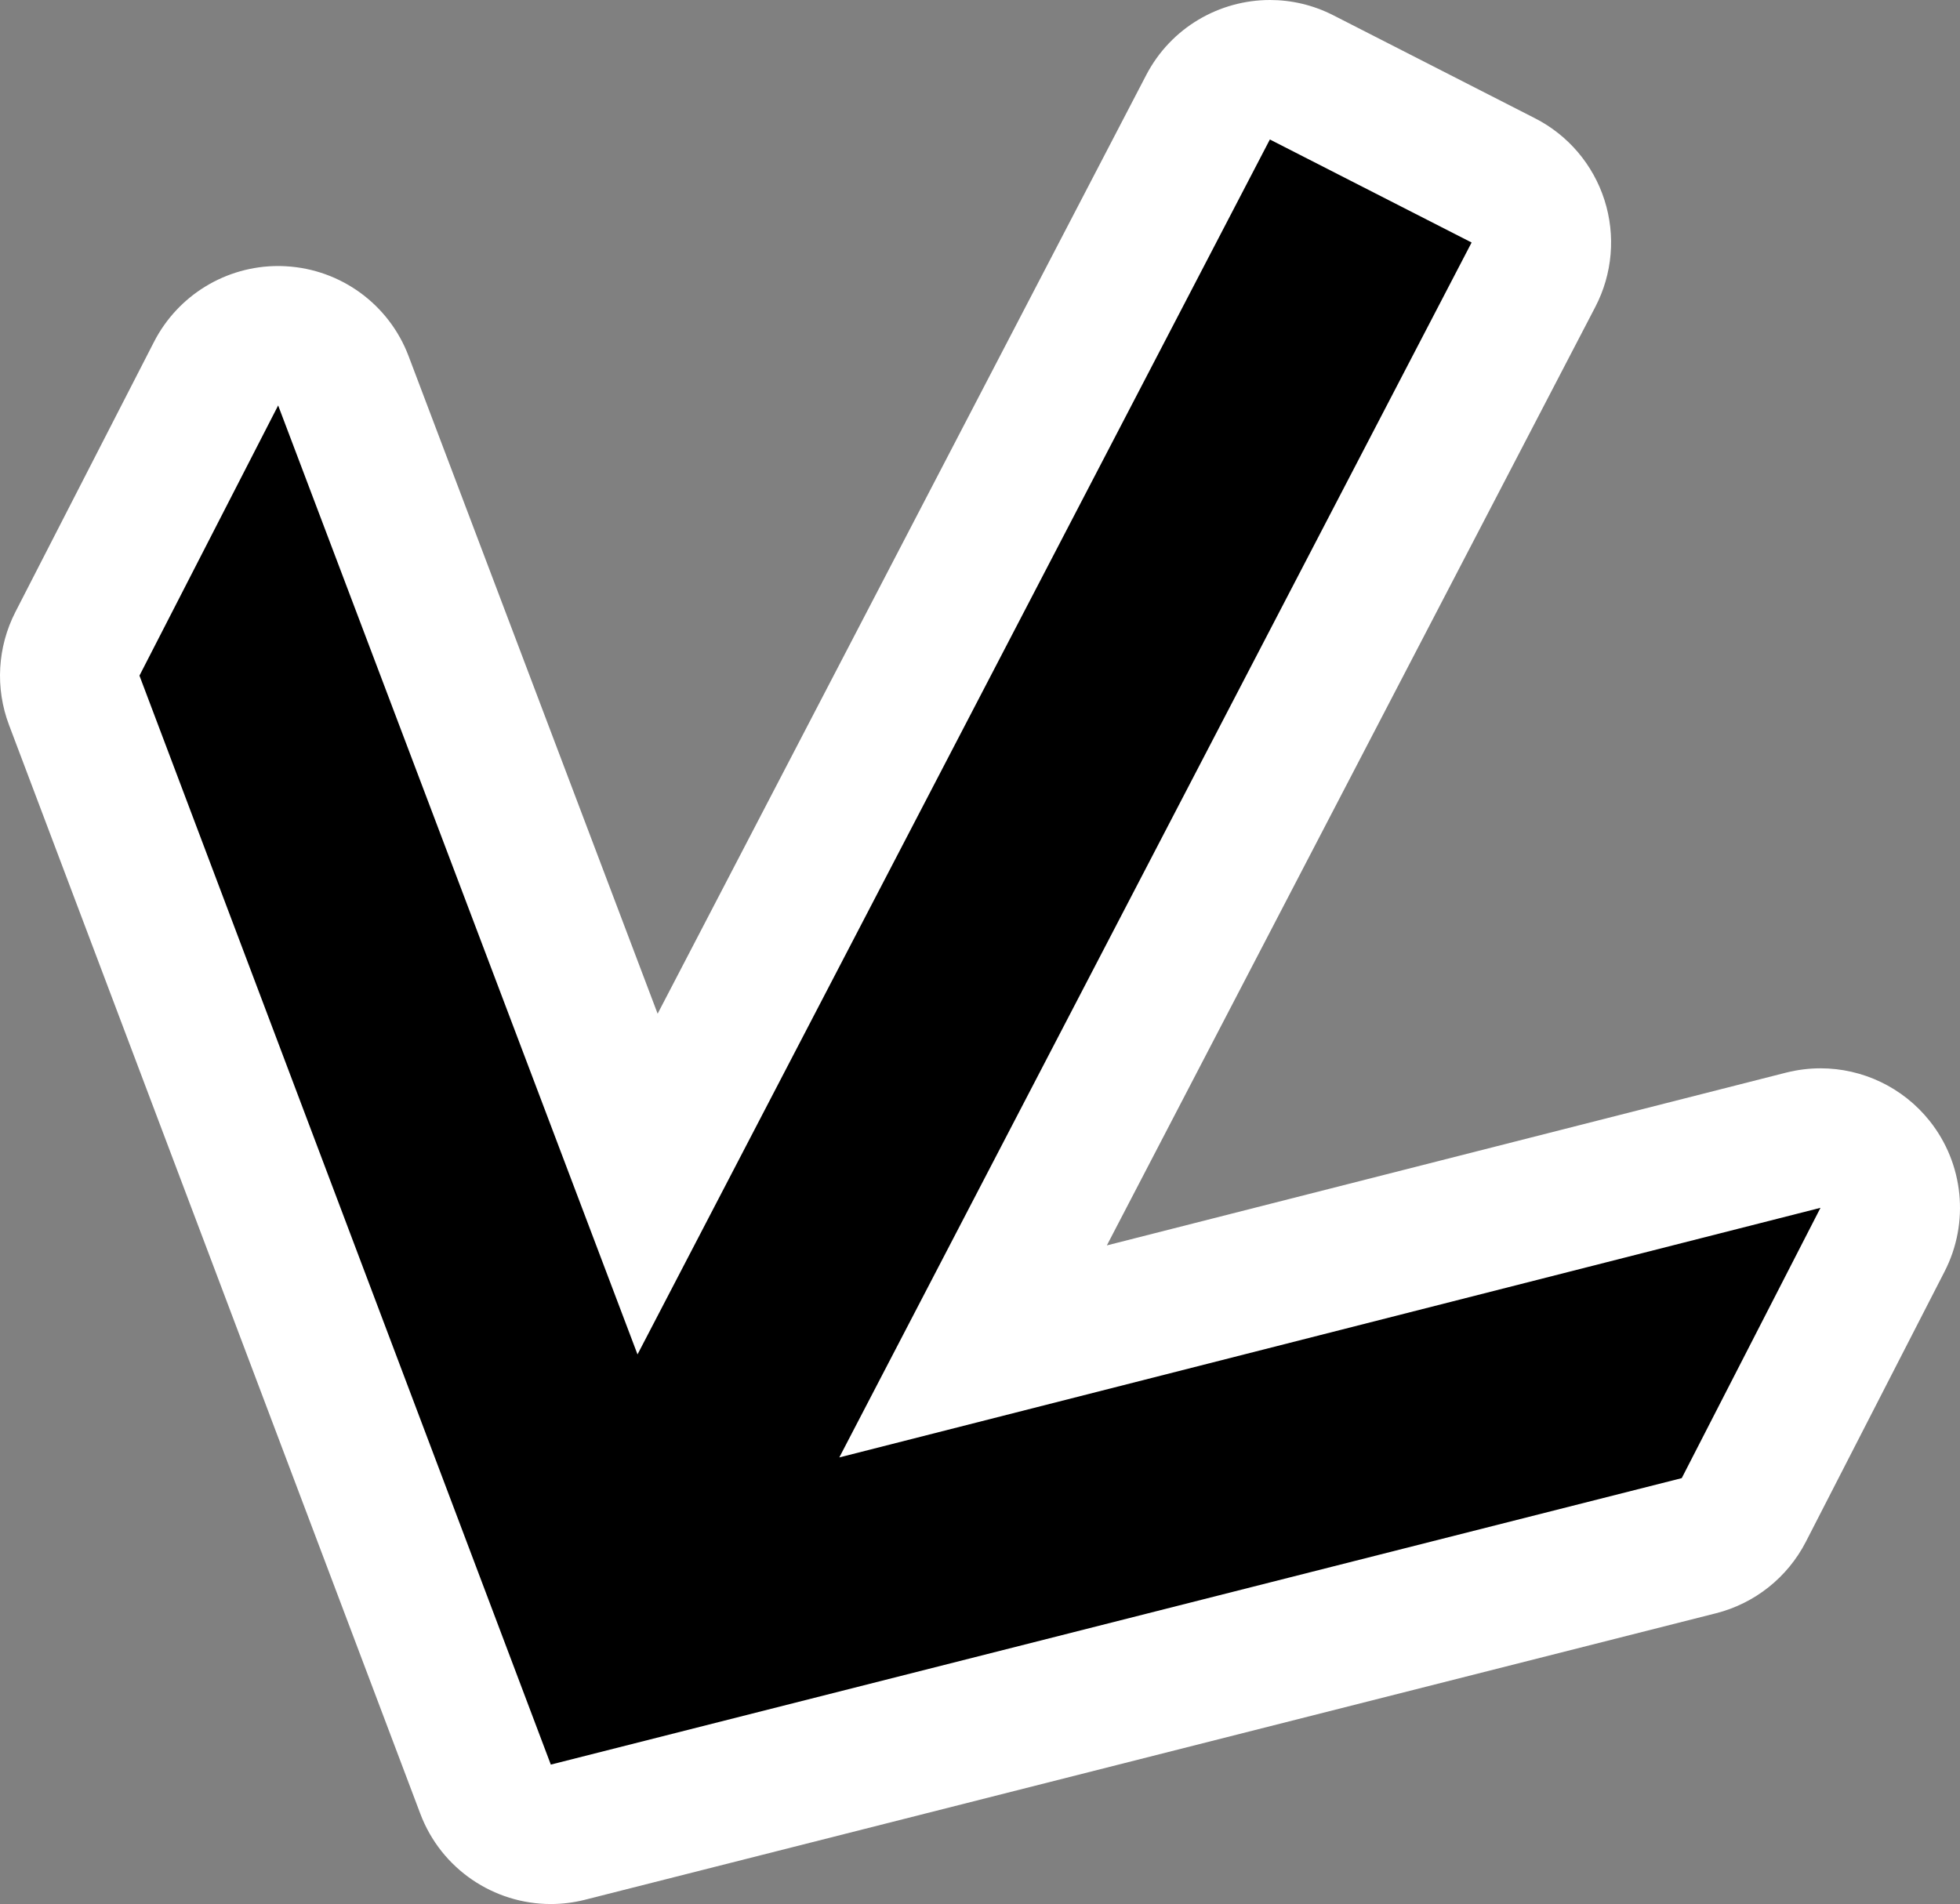
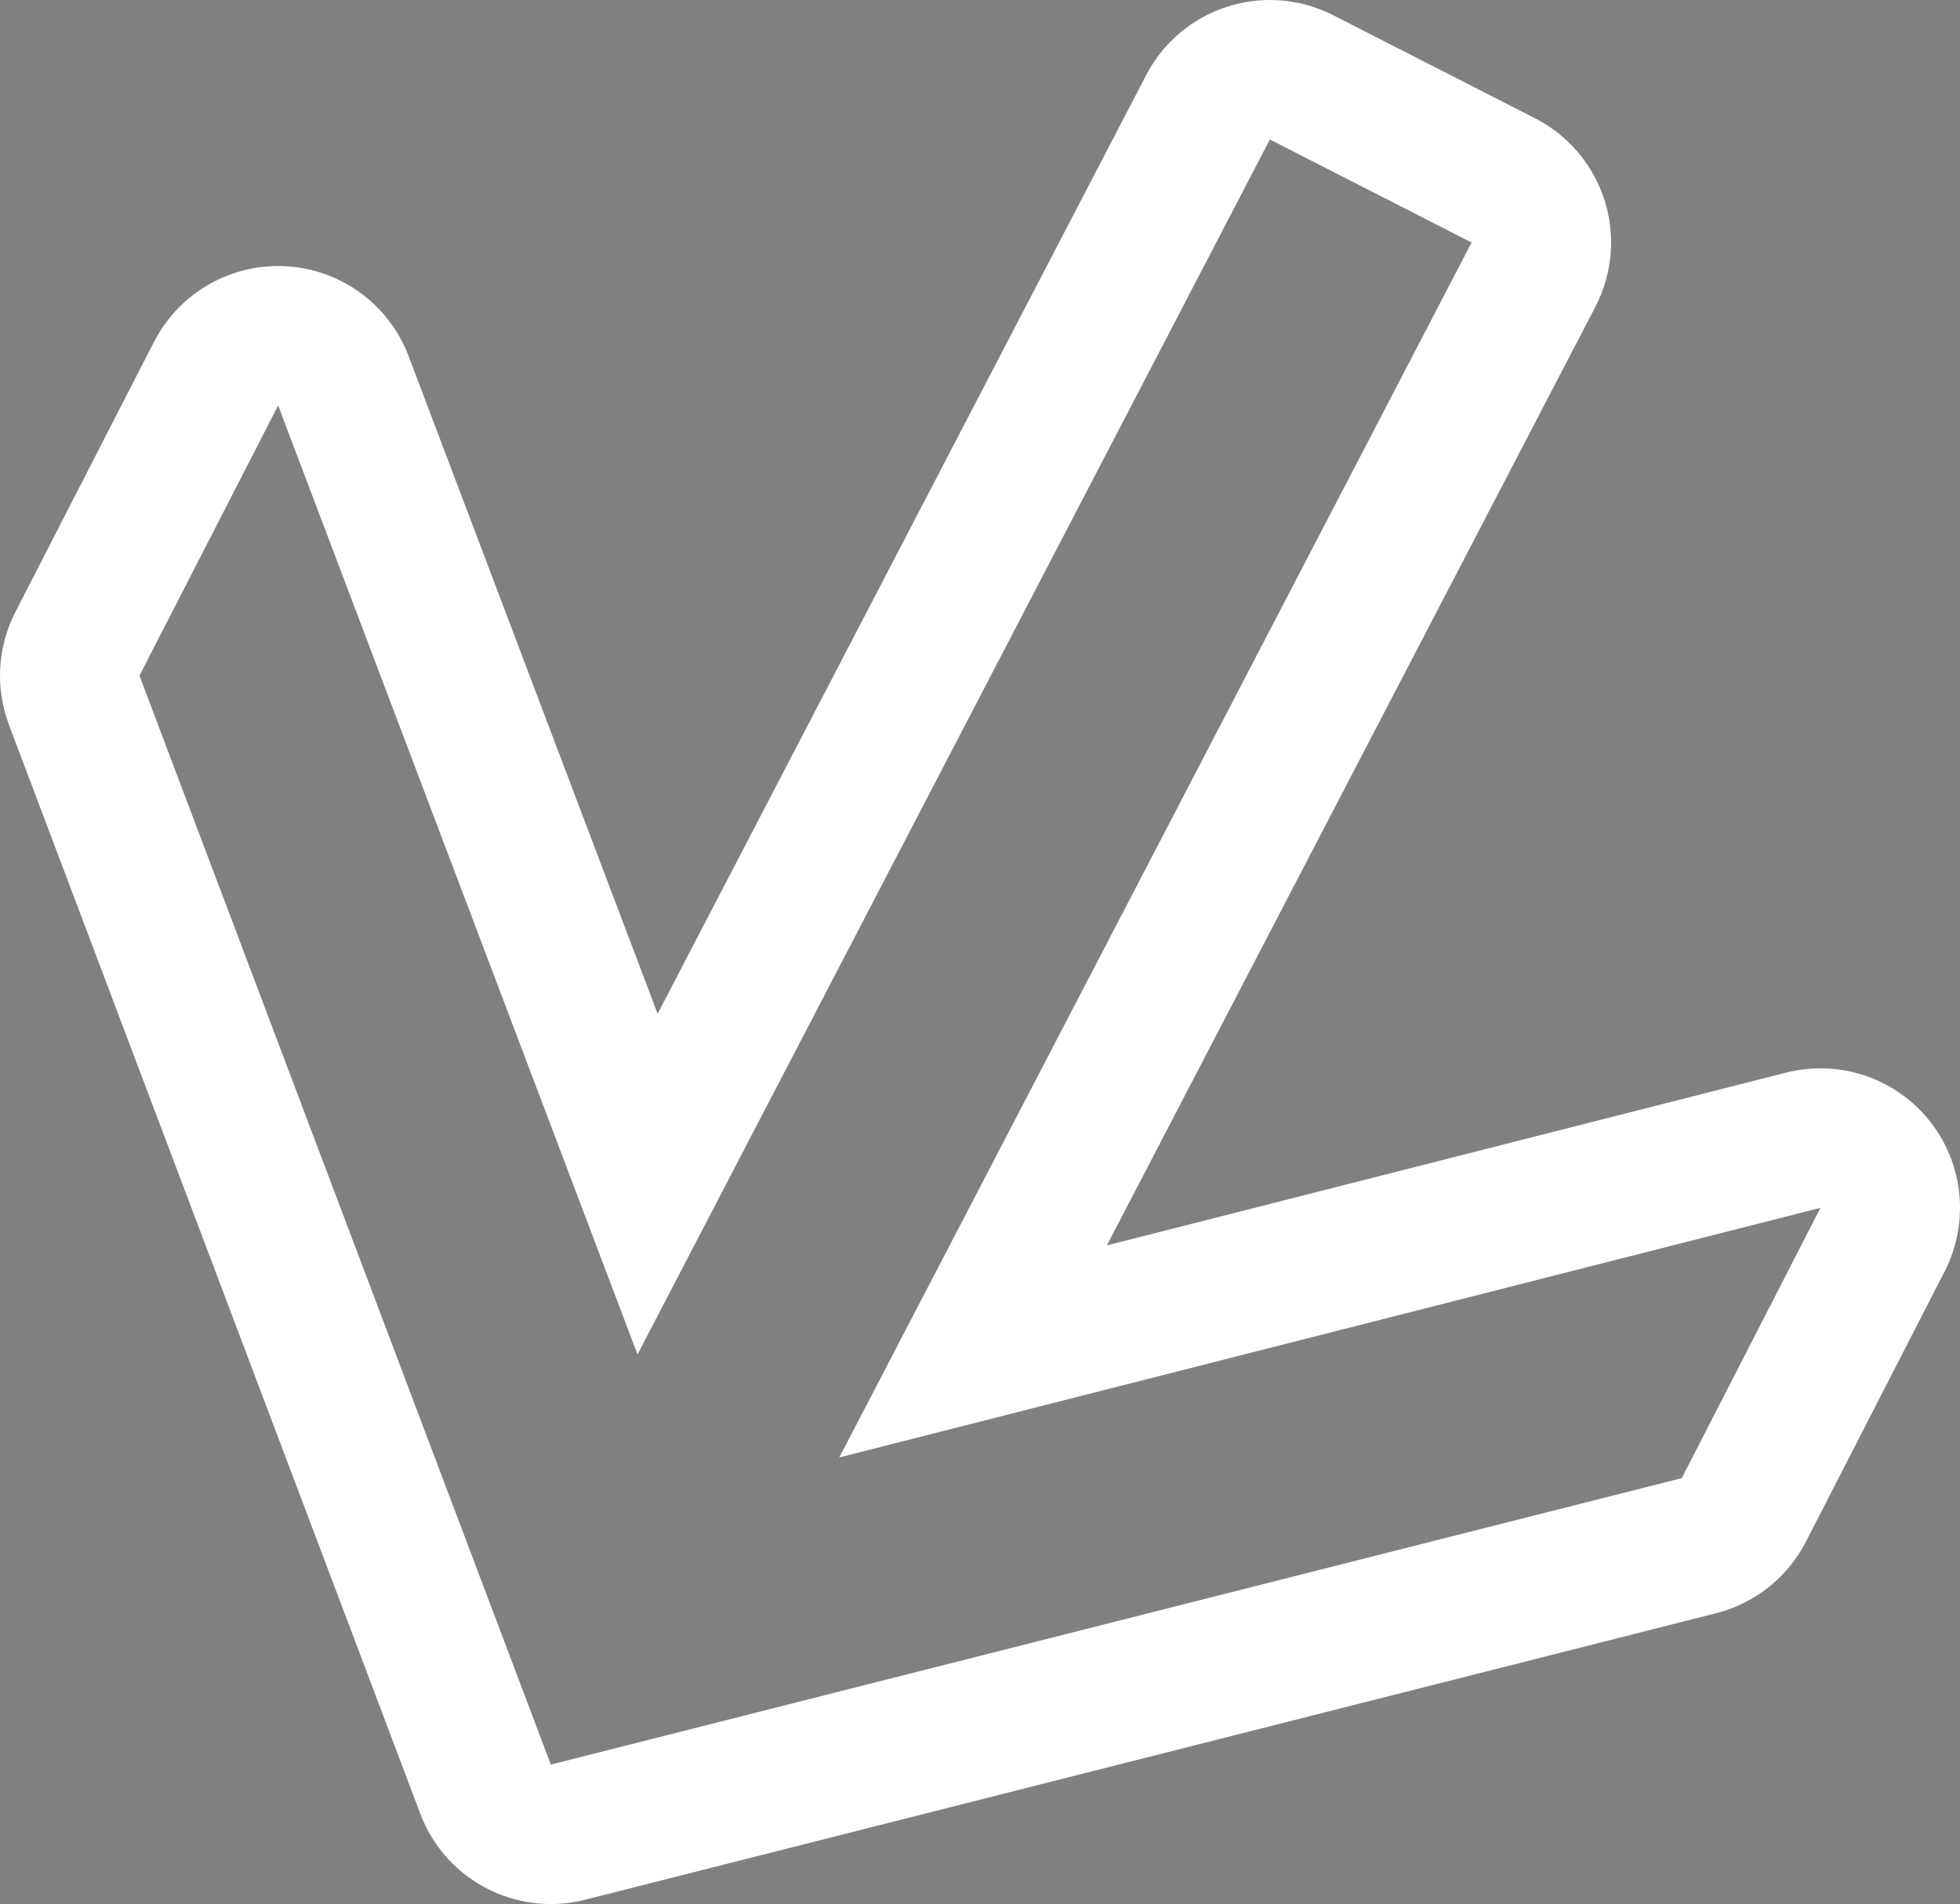
<svg xmlns="http://www.w3.org/2000/svg" version="1.1" id="레이어_1" x="0px" y="0px" viewBox="0 0 410.1 398.46" style="enable-background:new 0 0 410.1 398.46;" xml:space="preserve">
  <rect x="0" y="0" width="410.1" height="398.46" fill="#808080" stroke="none" />
  <style type="text/css">
	.st0{fill:#FFFFFF;}
</style>
  <g>
-     <path d="M115.25,383.87c1.19,0,2.39-0.15,3.59-0.45l236.63-59.95c4.06-1.03,7.48-3.75,9.4-7.48l29.03-56.57   c2.62-5.1,2-11.27-1.57-15.76c-2.81-3.52-7.03-5.5-11.41-5.5c-1.2,0-2.4,0.15-3.6,0.45l-173.72,44.2L320.86,57.48   c1.8-3.45,2.14-7.47,0.96-11.18c-1.18-3.7-3.8-6.78-7.26-8.55l-42.21-21.56c-2.12-1.08-4.39-1.6-6.63-1.6   c-5.27,0-10.36,2.86-12.96,7.86L135.49,247.79L71.84,79.68c-2.04-5.39-7.07-9.08-12.83-9.4c-0.27-0.02-0.55-0.02-0.82-0.02   c-5.45,0-10.47,3.04-12.98,7.93L16.2,134.73c-1.88,3.67-2.12,7.96-0.67,11.82l86.07,227.88   C103.79,380.22,109.31,383.87,115.25,383.87z" />
    <path class="st0" d="M265.7,29.19l42.21,21.56l-132.3,254.25l205.3-52.24l-29.03,56.57l-236.63,59.95L29.18,141.39L58.2,84.85   l75.19,198.59L265.7,29.19 M265.73,0c-10.54,0-20.71,5.73-25.91,15.72L137.6,212.14L85.49,74.52   c-4.08-10.79-14.14-18.16-25.66-18.8c-0.55-0.03-1.1-0.05-1.64-0.05c-10.89,0-20.94,6.09-25.96,15.86L3.22,128.07   c-3.76,7.34-4.25,15.92-1.34,23.63l86.07,227.88c4.37,11.57,15.4,18.88,27.29,18.88c2.37,0,4.78-0.29,7.18-0.9l236.63-59.95   c8.12-2.06,14.97-7.51,18.8-14.96l29.03-56.57c5.24-10.21,4.01-22.54-3.14-31.51c-5.62-7.05-14.07-11-22.82-11   c-2.39,0-4.81,0.3-7.2,0.9l-142.13,36.16L333.8,64.22c3.59-6.9,4.28-14.95,1.91-22.36c-2.37-7.41-7.6-13.57-14.52-17.1L278.98,3.2   C274.73,1.03,270.19,0,265.73,0L265.73,0z" />
  </g>
</svg>